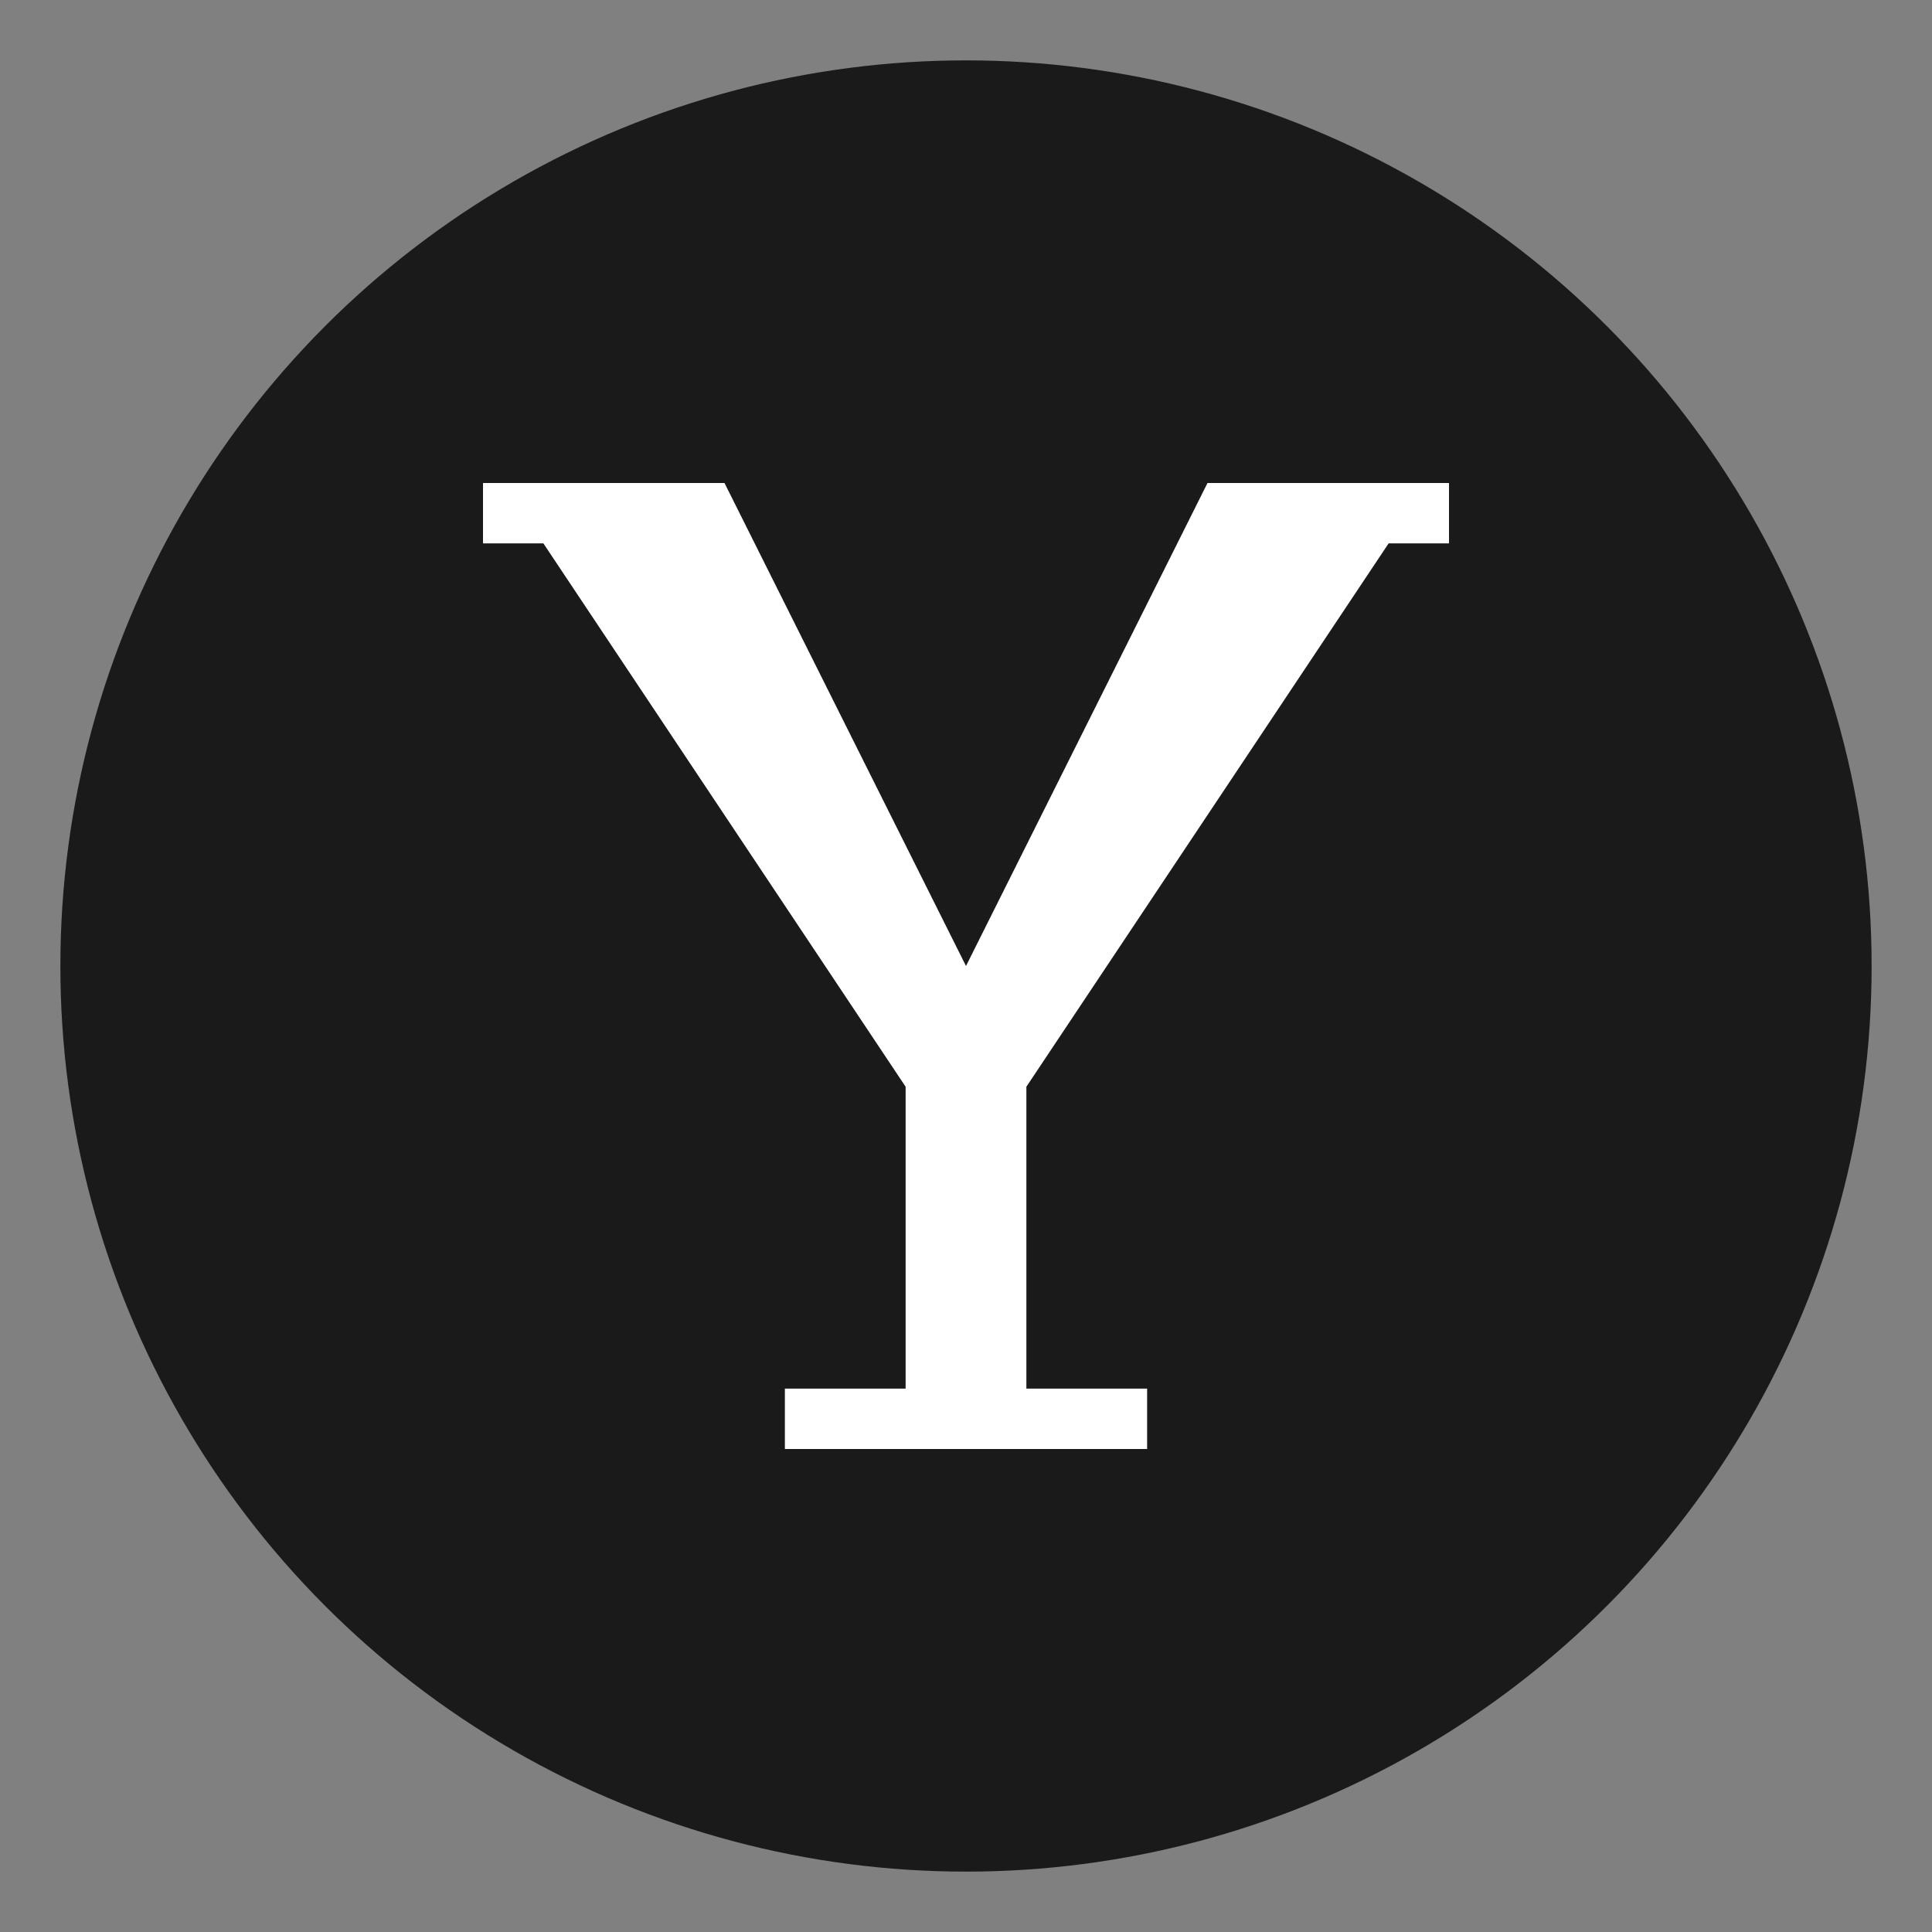
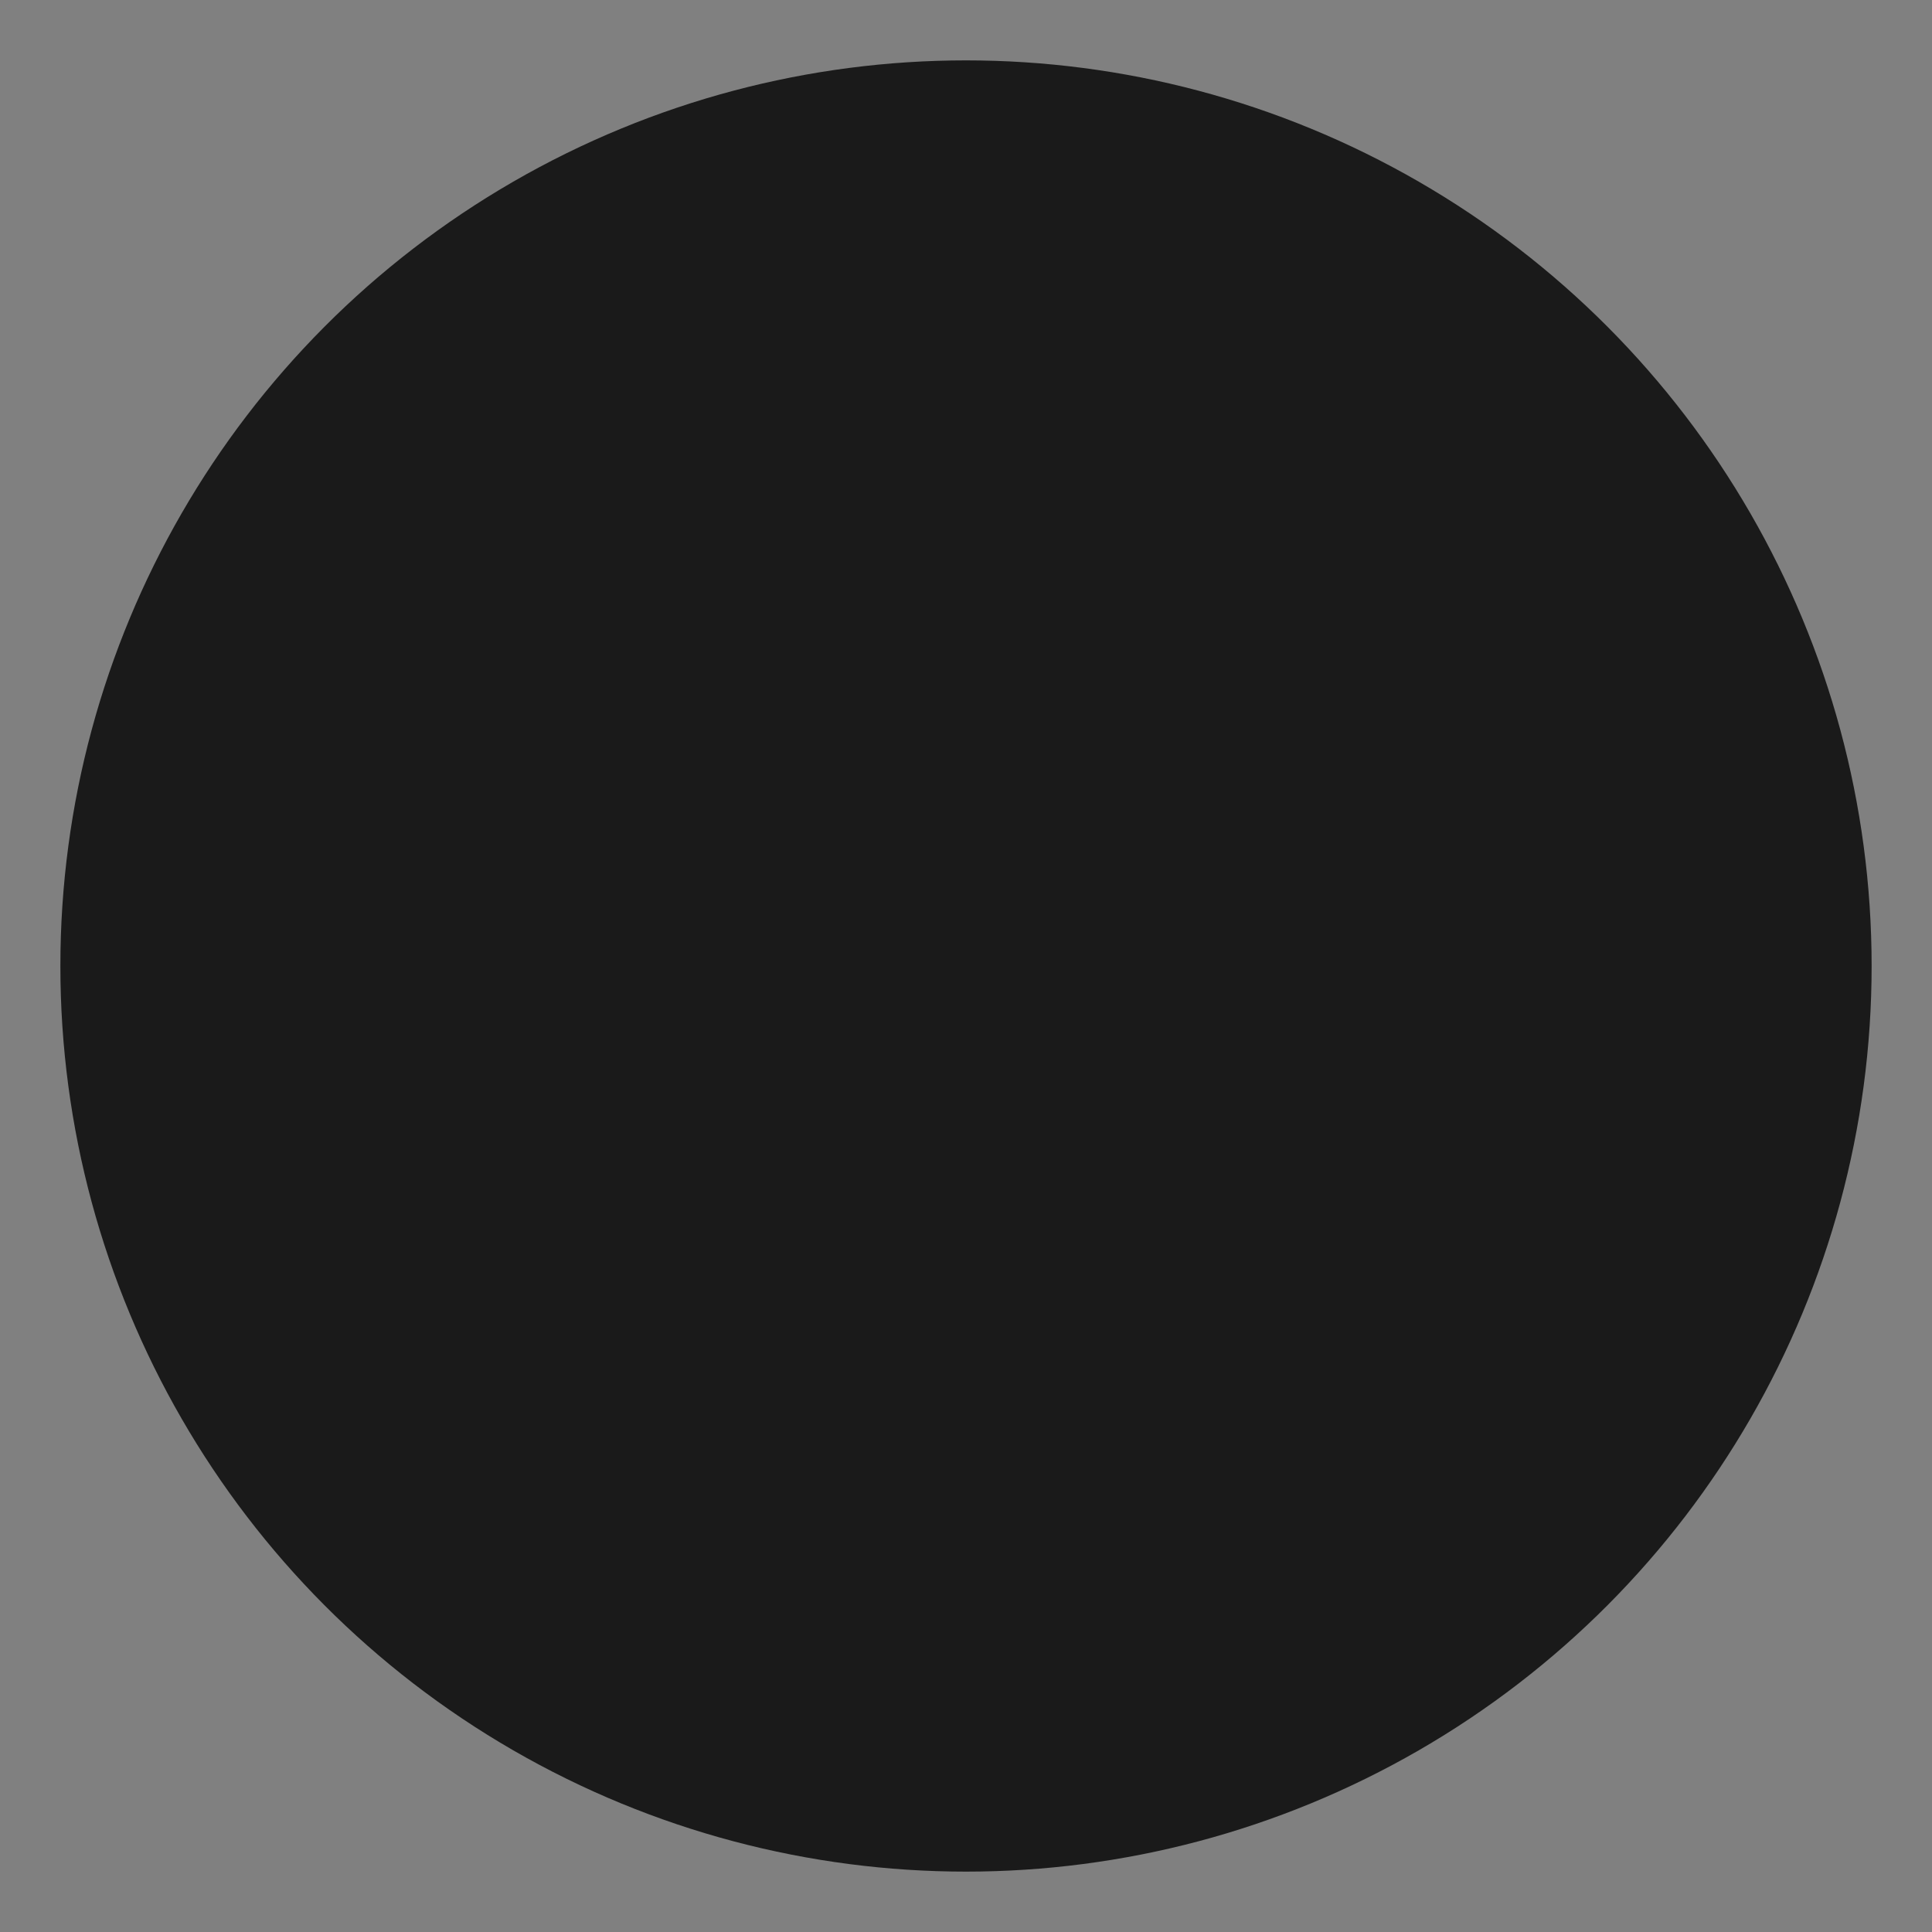
<svg xmlns="http://www.w3.org/2000/svg" width="32" height="32" viewBox="0 0 32 32">
  <rect x="0" y="0" width="32" height="32" fill="#808080" stroke="none" />
  <circle cx="16" cy="16" r="15" fill="#1a1a1a" />
-   <path d="M 8,8 L 12,8 L 16,16 L 20,8 L 24,8 L 24,9 L 23,9 L 17,18 L 17,23 L 19,23 L 19,24 L 13,24 L 13,23 L 15,23 L 15,18 L 9,9 L 8,9 Z" fill="white" />
</svg>